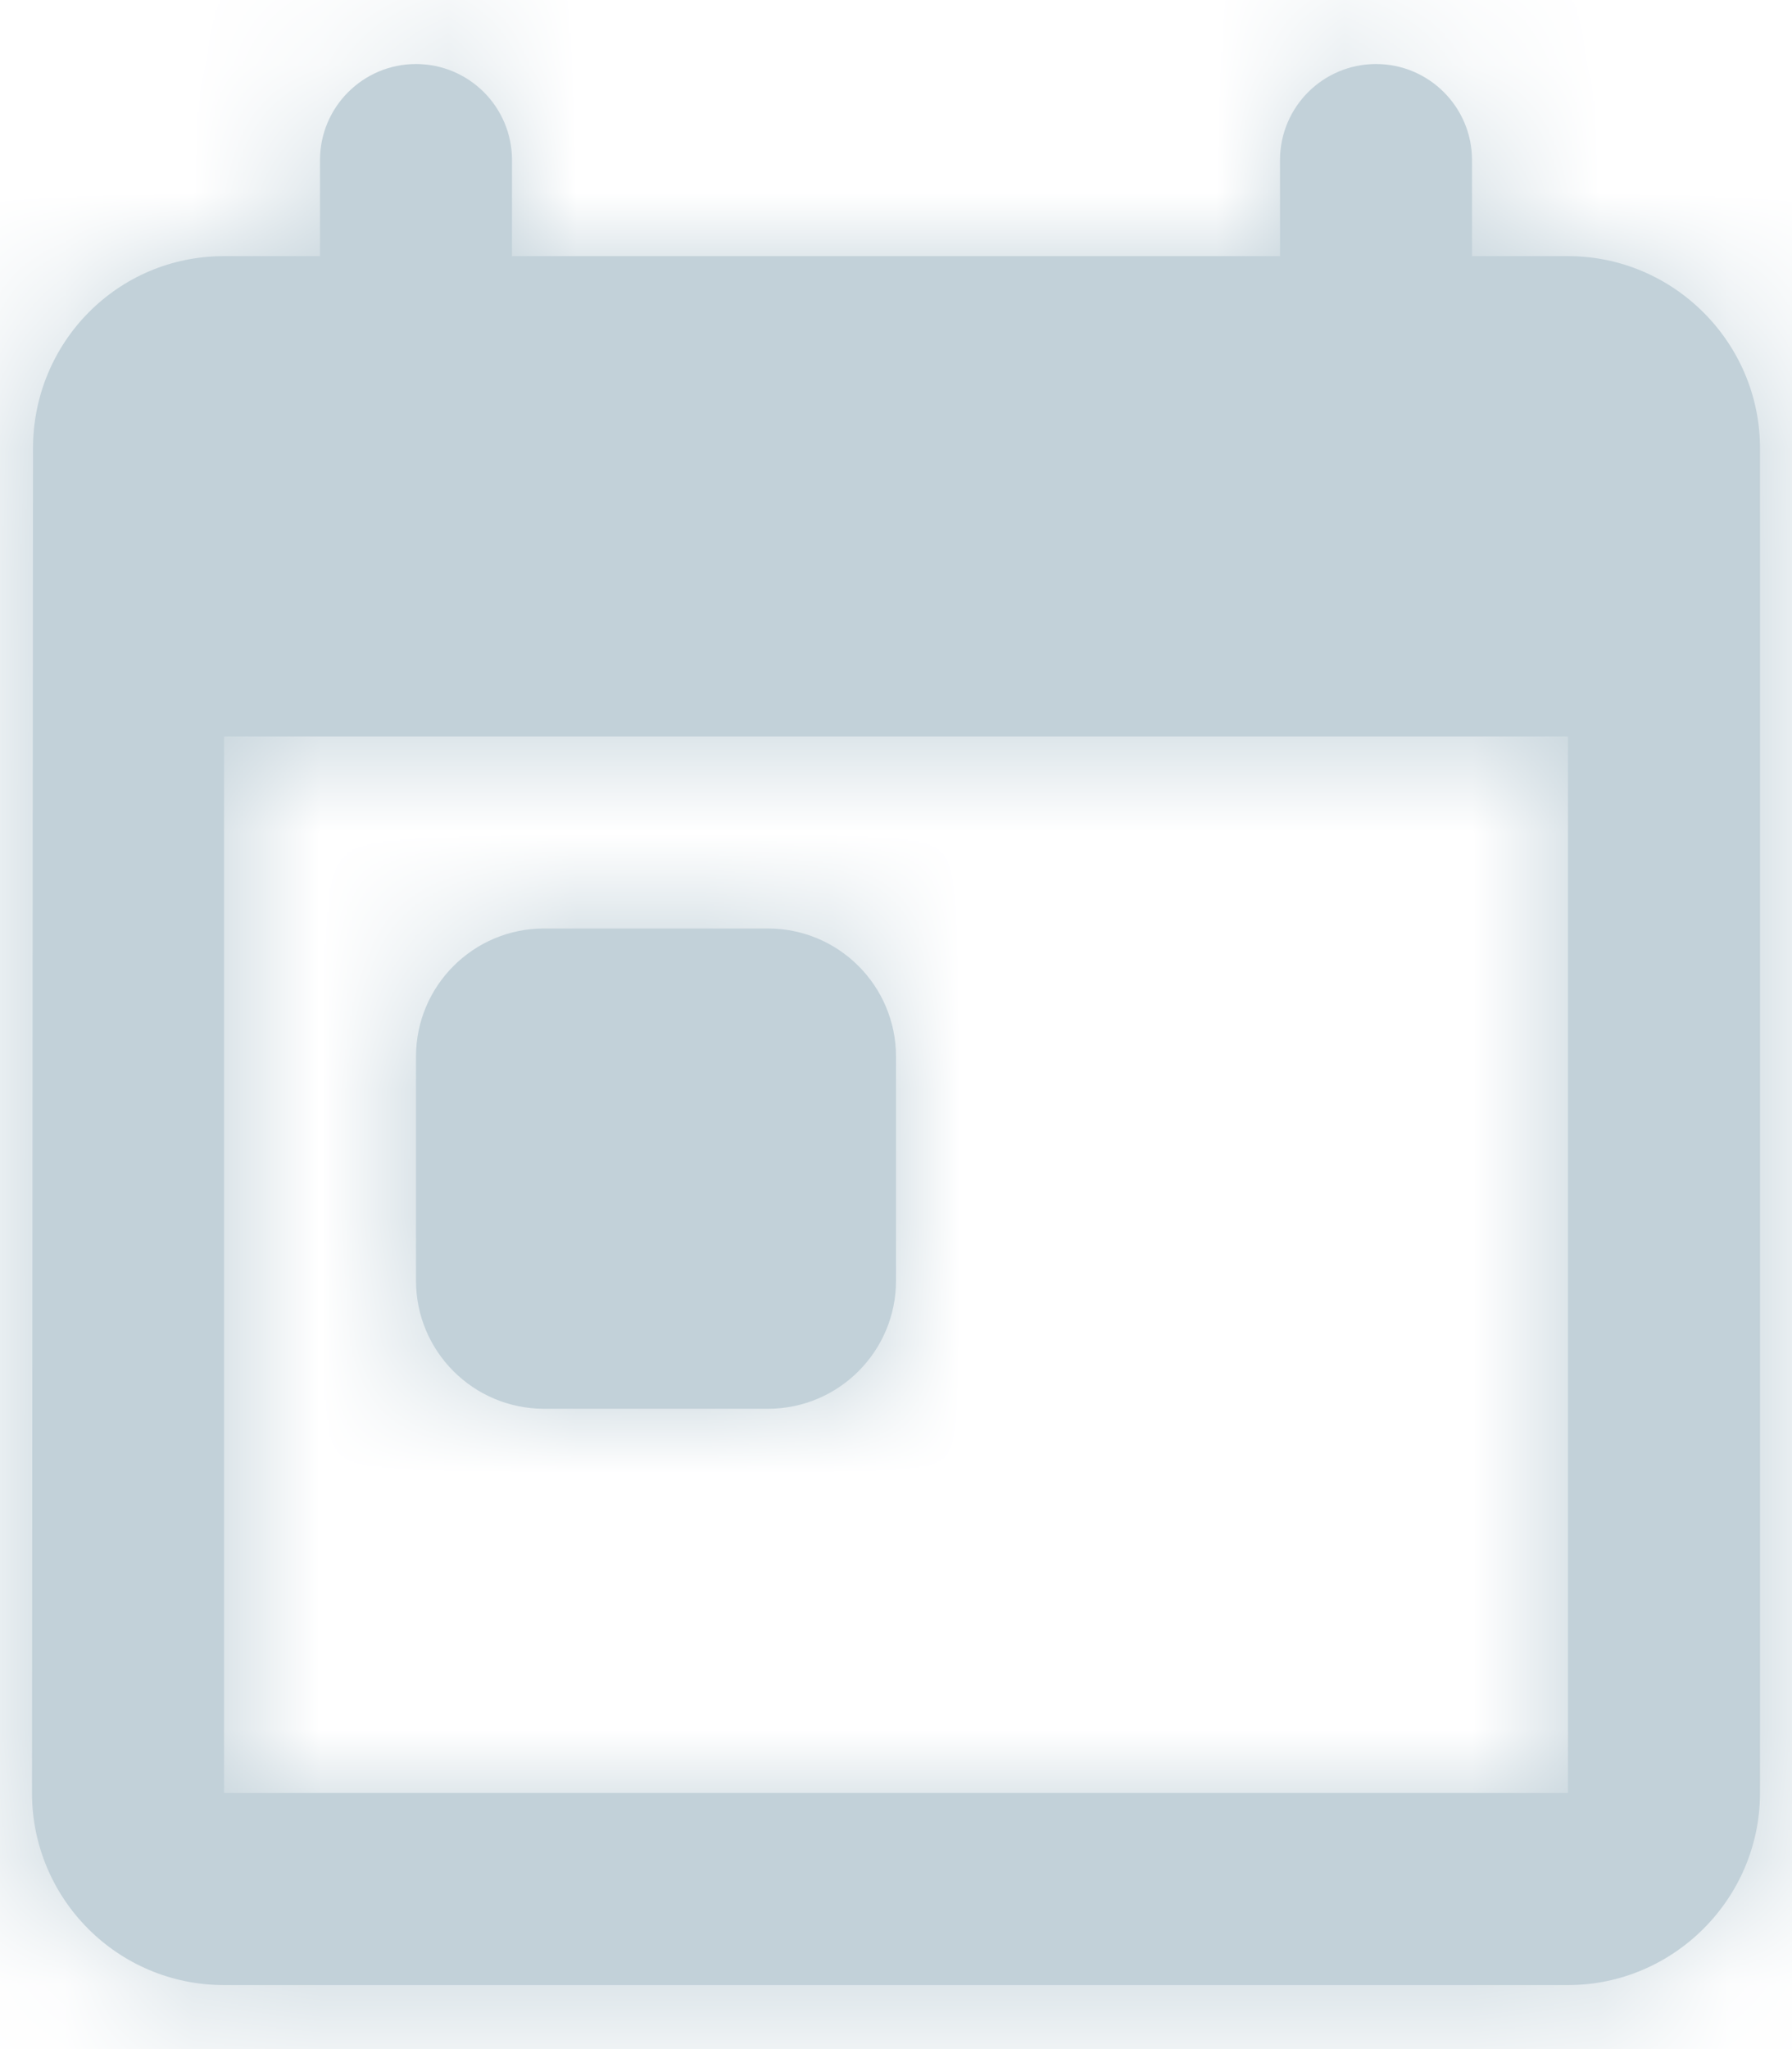
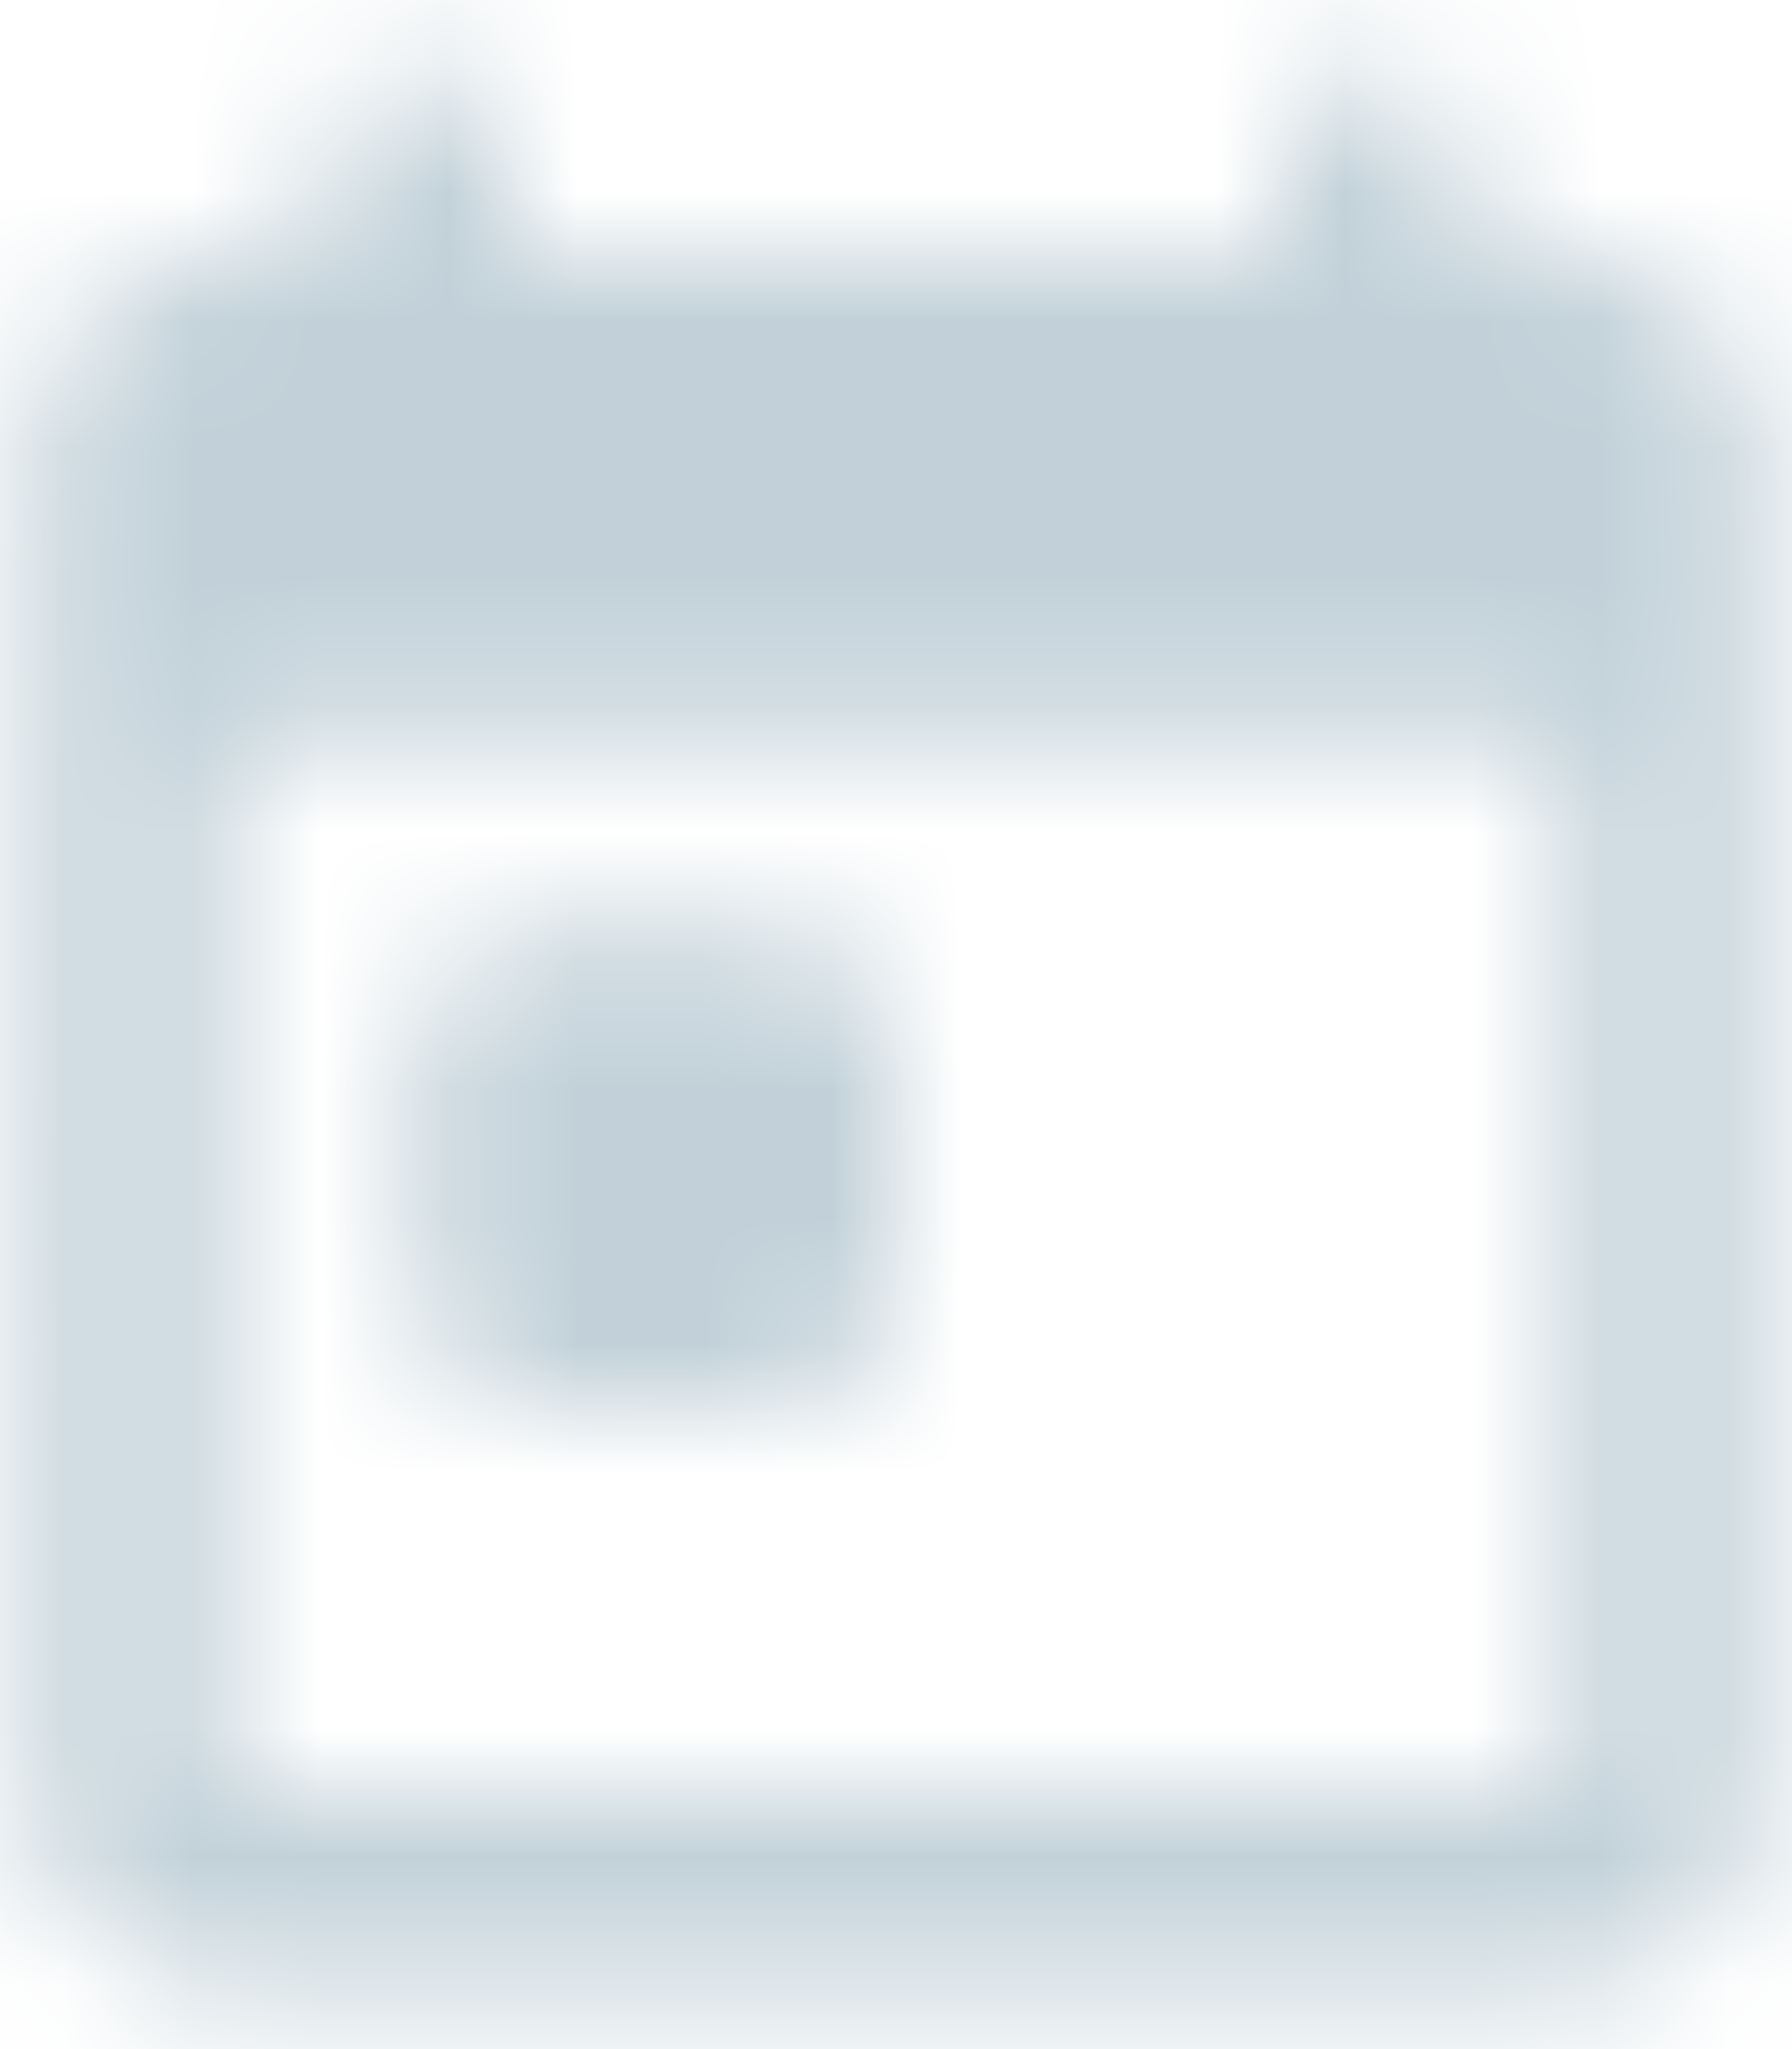
<svg xmlns="http://www.w3.org/2000/svg" width="14" height="16" viewBox="0 0 14 16" fill="none">
-   <path fill-rule="evenodd" clip-rule="evenodd" d="M11.5 2V1.25C11.5 0.836 11.164 0.5 10.75 0.5C10.336 0.5 10 0.836 10 1.25V2H4V1.25C4 0.836 3.664 0.5 3.25 0.5C2.836 0.5 2.5 0.836 2.5 1.25V2H1.75C0.917 2 0.258 2.675 0.258 3.5L0.25 14C0.25 14.825 0.917 15.5 1.75 15.5H12.25C13.075 15.5 13.75 14.825 13.75 14V3.5C13.75 2.675 13.075 2 12.25 2H11.5ZM1.75 14V5.75H12.25V14H1.75ZM3.25 8.25C3.25 7.698 3.698 7.25 4.25 7.25H6C6.552 7.25 7 7.698 7 8.25V10C7 10.552 6.552 11 6 11H4.25C3.698 11 3.25 10.552 3.25 10V8.25Z" fill="#C2D1D9" />
  <mask id="mask0_0_146" style="mask-type:alpha" maskUnits="userSpaceOnUse" x="0" y="0" width="14" height="16">
    <path fill-rule="evenodd" clip-rule="evenodd" d="M11.5 2V1.25C11.5 0.836 11.164 0.5 10.75 0.5C10.336 0.5 10 0.836 10 1.25V2H4V1.25C4 0.836 3.664 0.5 3.25 0.5C2.836 0.5 2.5 0.836 2.5 1.25V2H1.75C0.917 2 0.258 2.675 0.258 3.5L0.25 14C0.25 14.825 0.917 15.5 1.75 15.5H12.25C13.075 15.5 13.75 14.825 13.75 14V3.5C13.75 2.675 13.075 2 12.25 2H11.5ZM1.75 14V5.75H12.25V14H1.75ZM3.25 8.25C3.25 7.698 3.698 7.25 4.25 7.25H6C6.552 7.25 7 7.698 7 8.25V10C7 10.552 6.552 11 6 11H4.25C3.698 11 3.25 10.552 3.25 10V8.25Z" fill="white" />
  </mask>
  <g mask="url(#mask0_0_146)">
    <rect x="-2" y="-1" width="18" height="18" fill="#C2D1D9" />
  </g>
</svg>